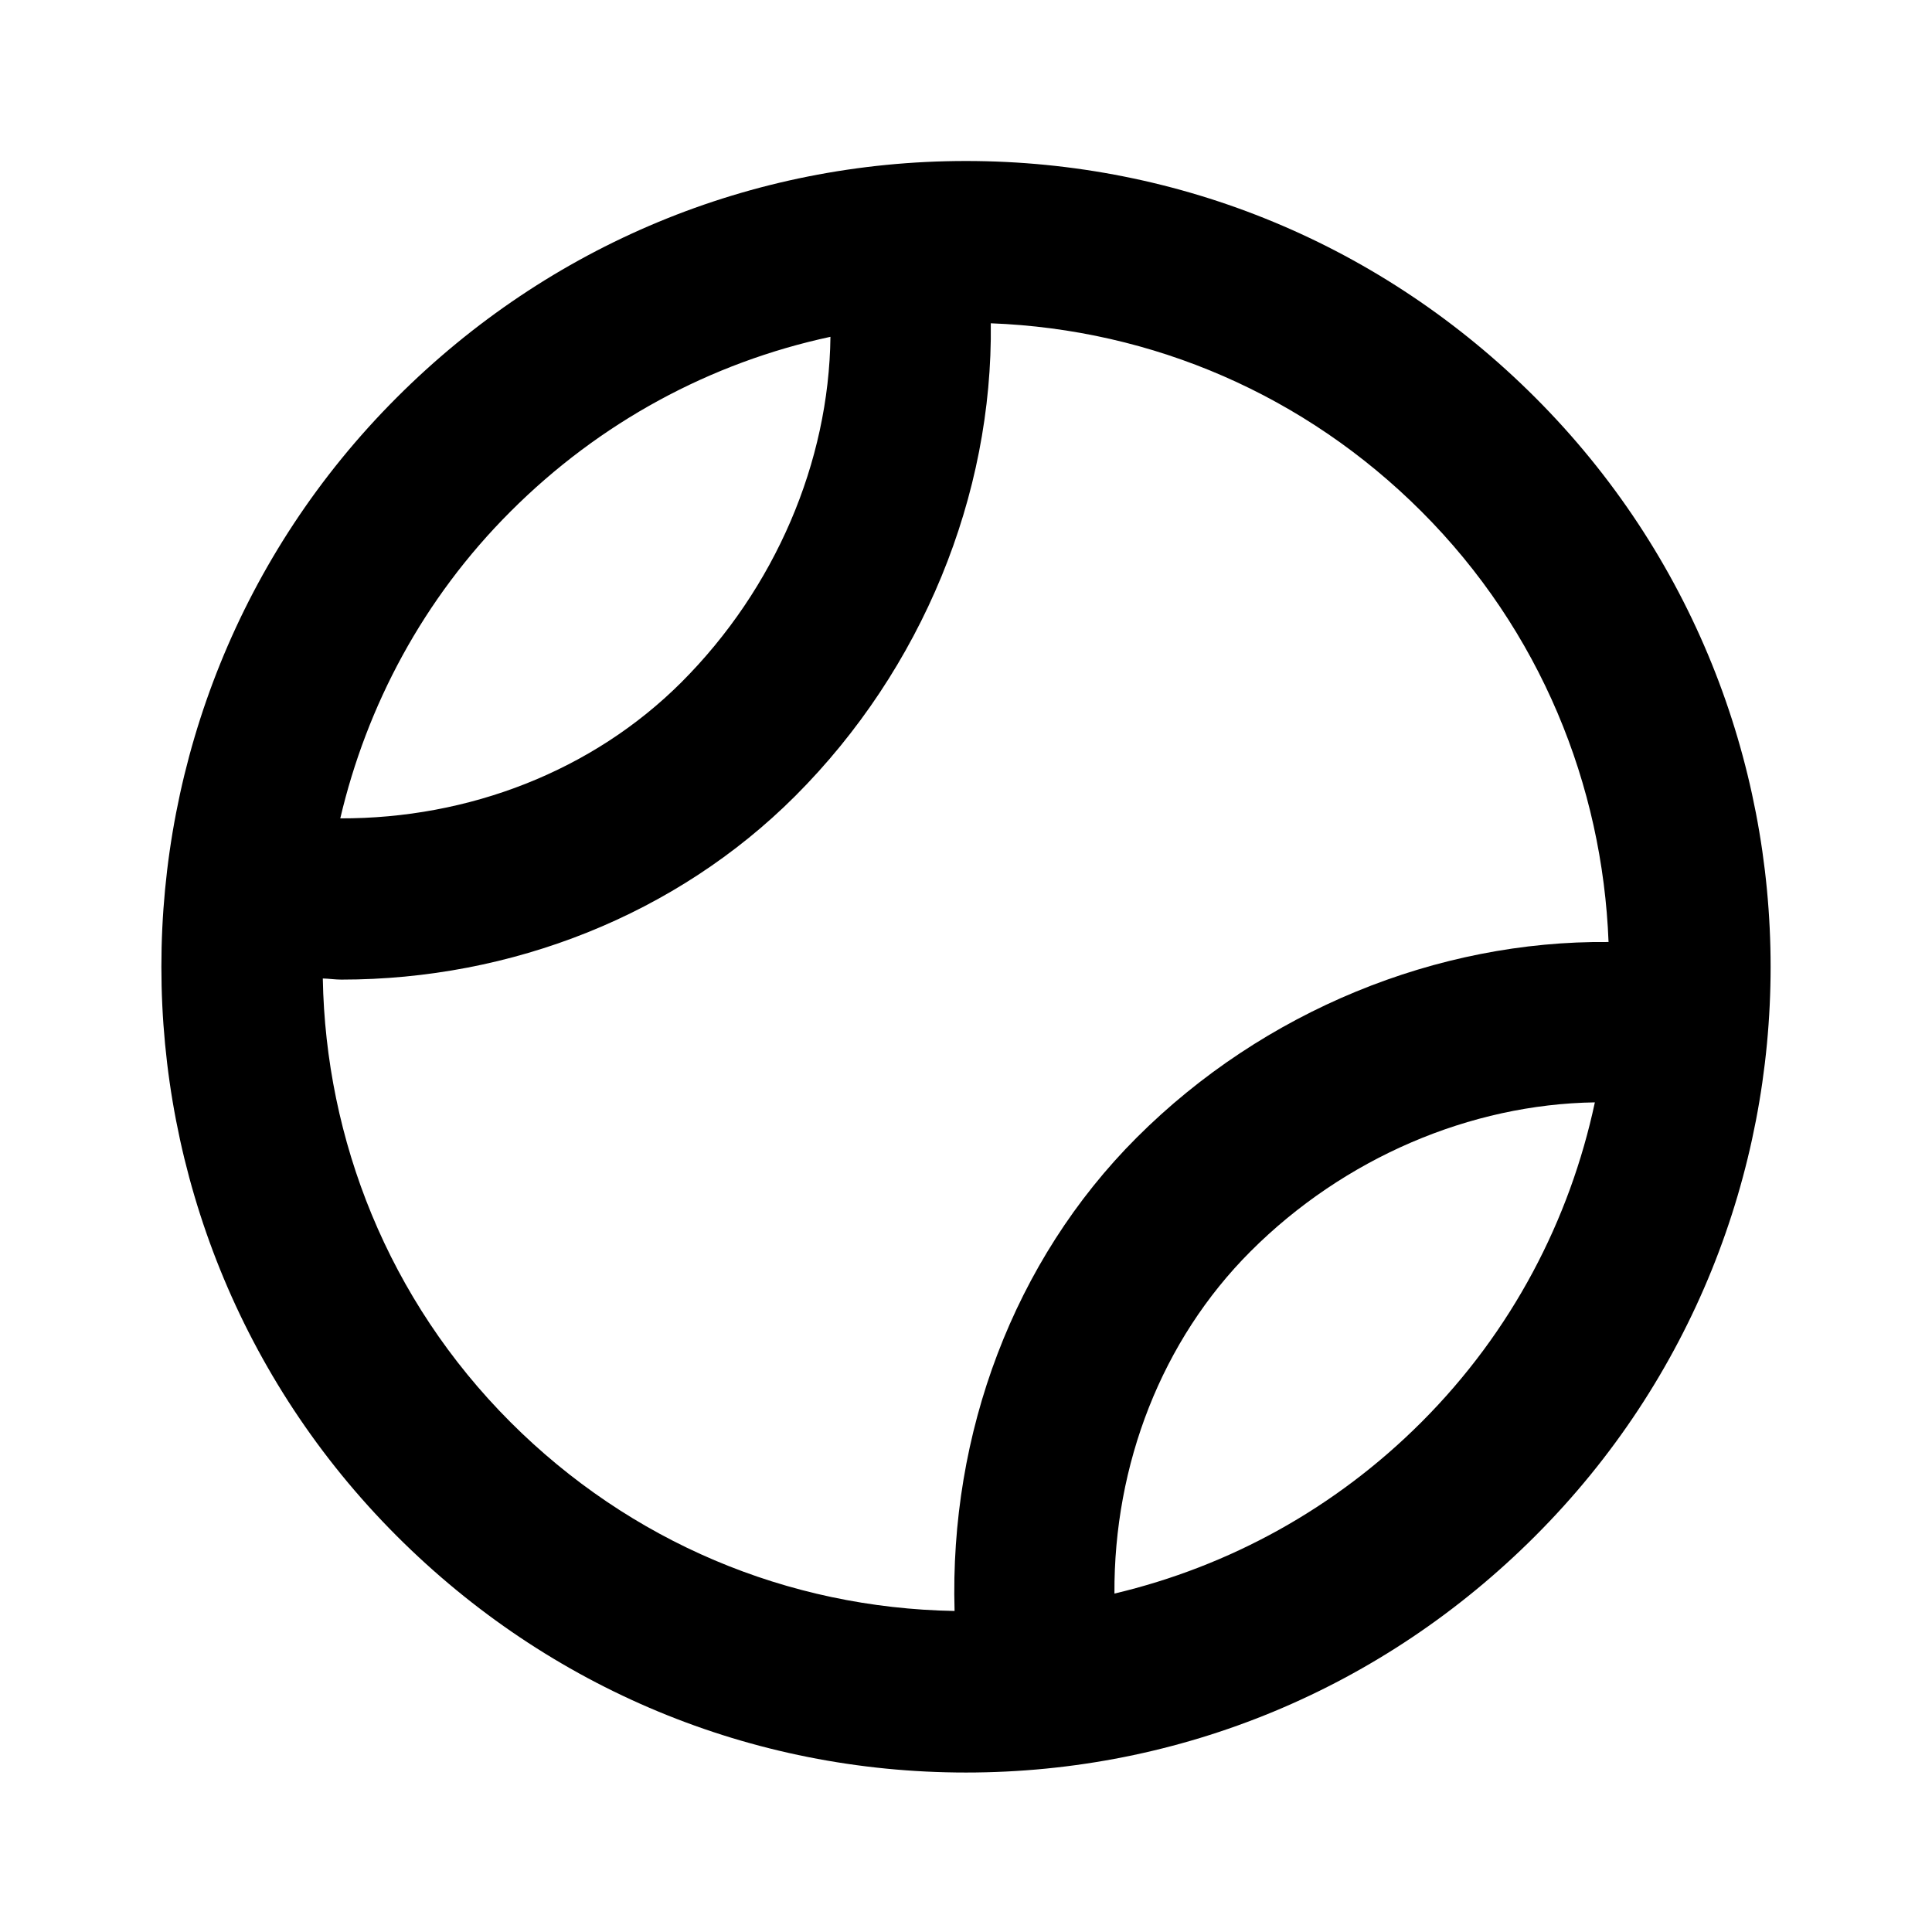
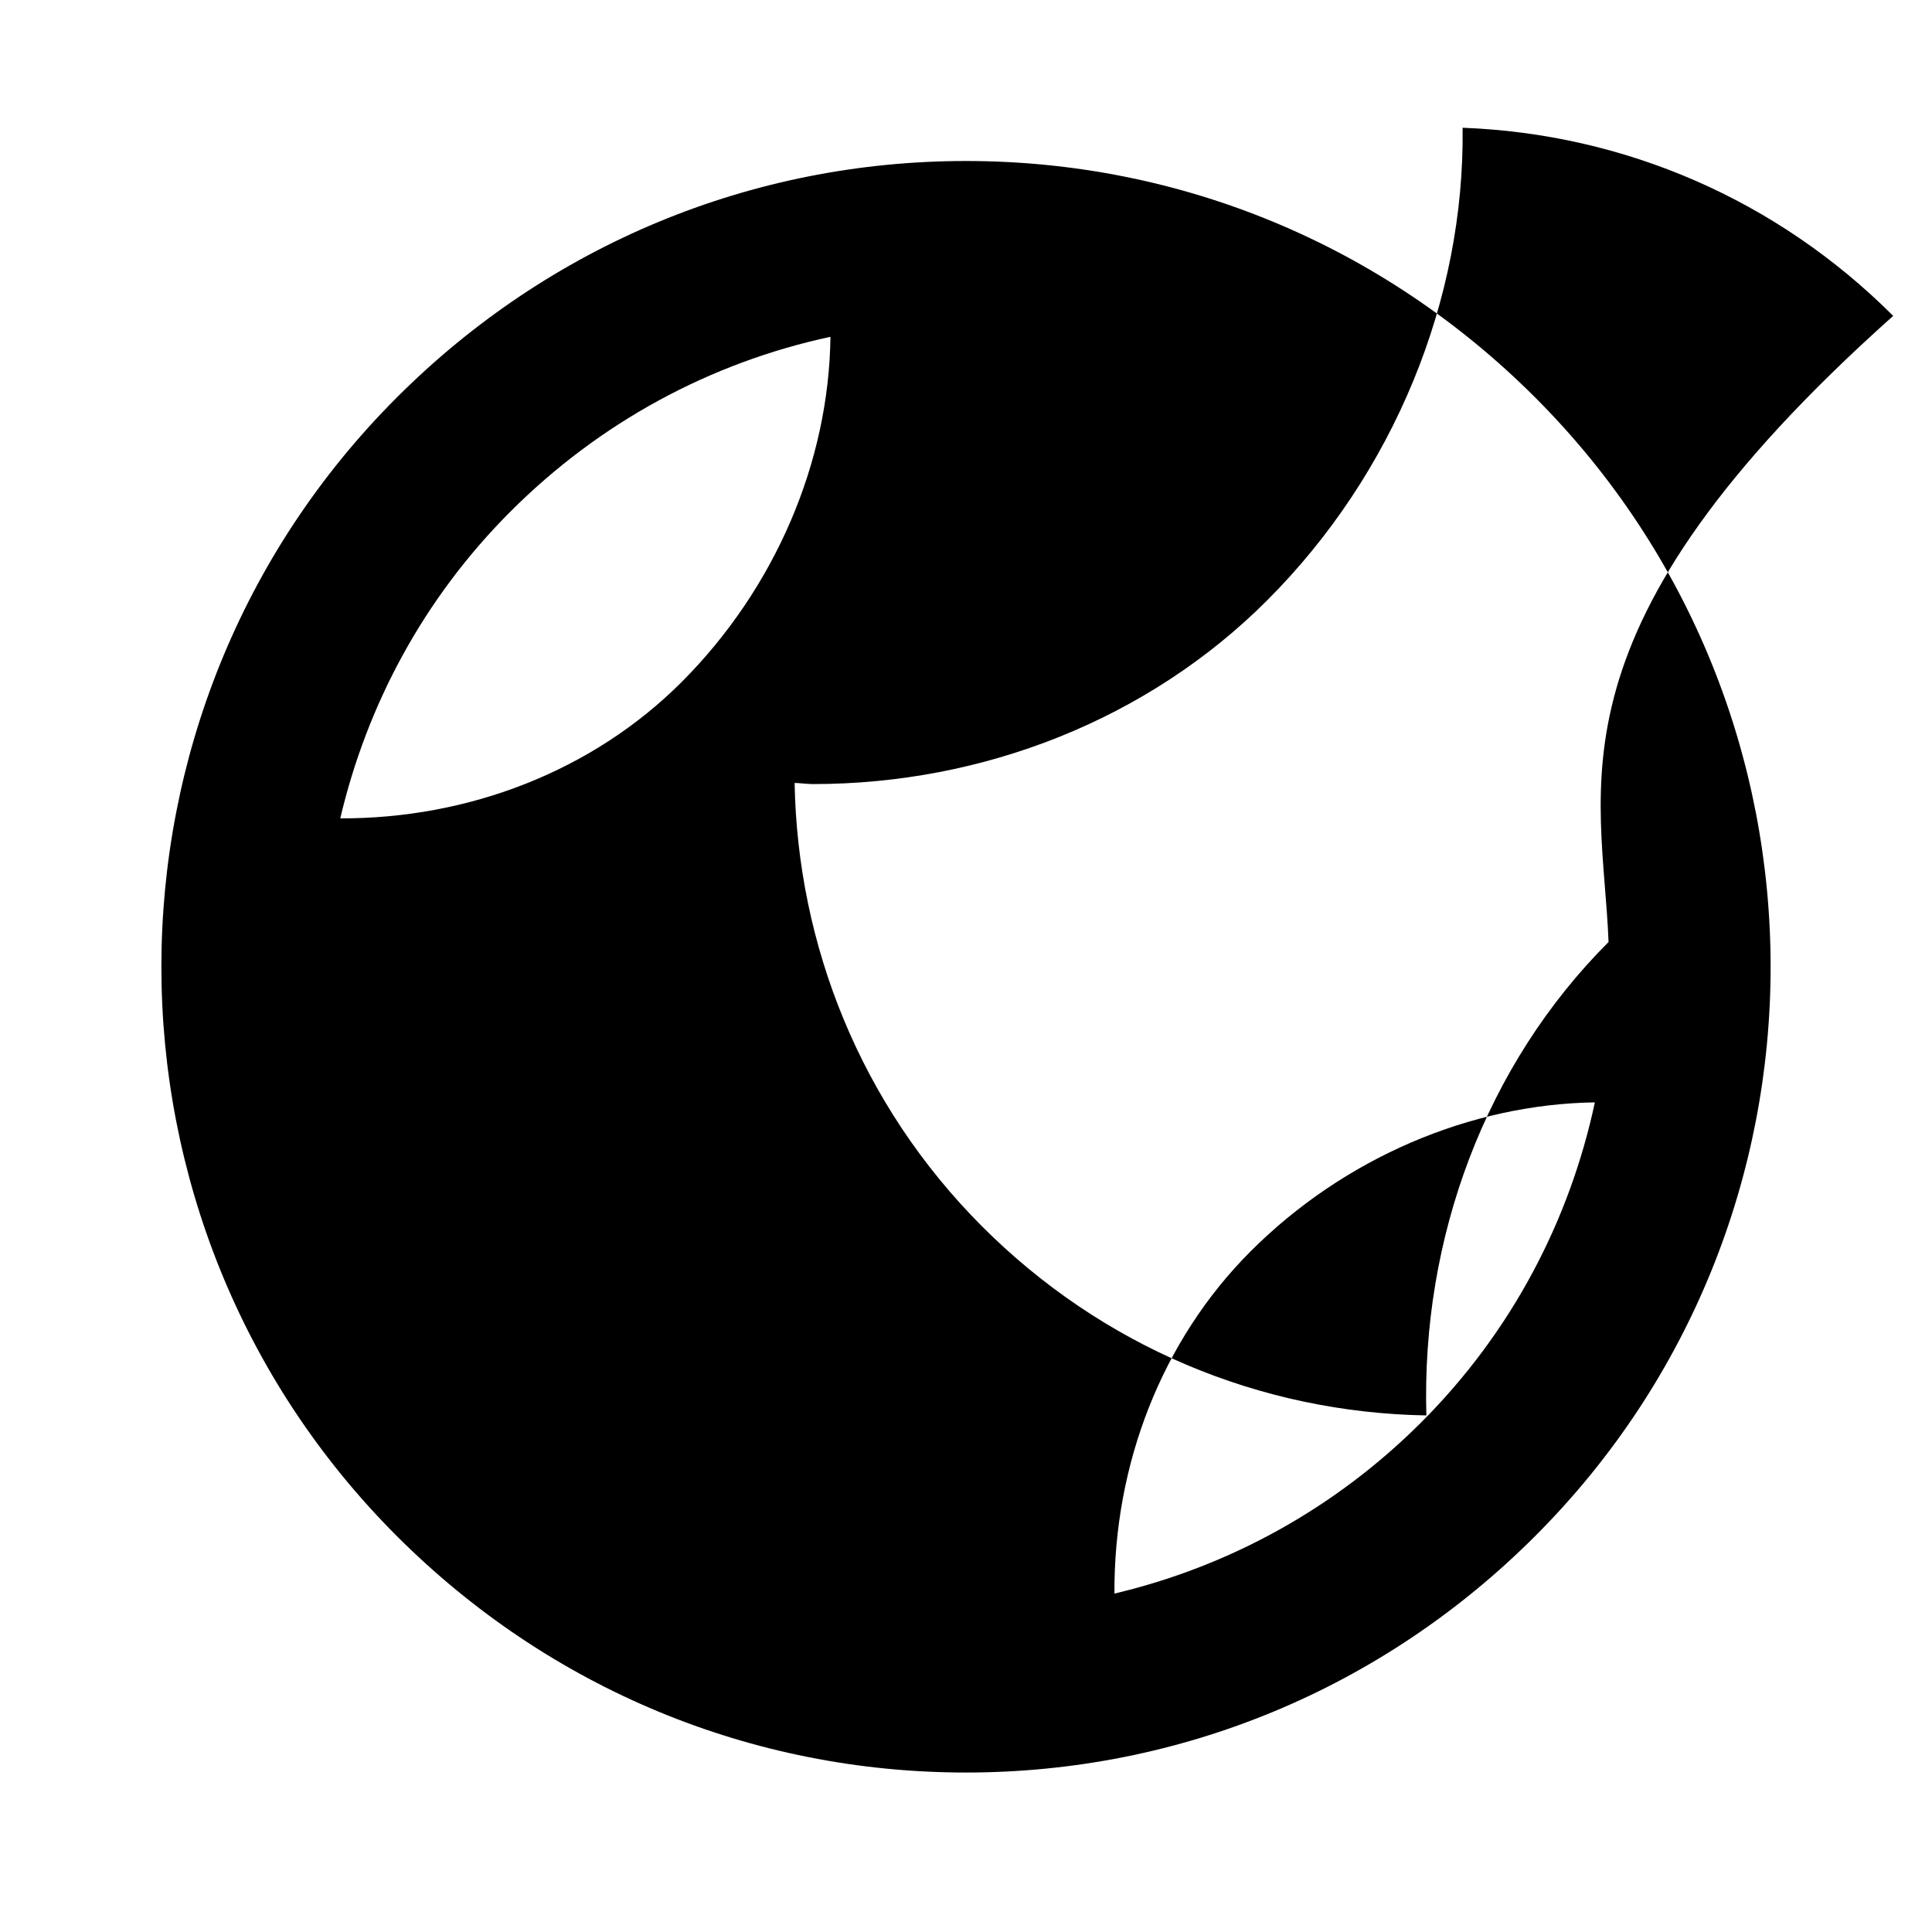
<svg xmlns="http://www.w3.org/2000/svg" width="24" height="24" viewBox="0 0 24 24">
-   <path d="M4.929,19.081c1.895,1.895,4.405,2.938,7.071,2.938s5.177-1.043,7.071-2.938c3.899-3.899,3.899-10.243,0-14.143 C17.177,3.044,14.665,2,12,2S6.823,3.044,4.929,4.938C1.03,8.837,1.03,15.182,4.929,19.081z M17.657,17.667 c-1.069,1.069-2.385,1.791-3.813,2.129c-0.009-1.602,0.586-3.146,1.691-4.251c1.163-1.163,2.732-1.828,4.277-1.851 C19.501,15.15,18.786,16.538,17.657,17.667z M19.982,11.702c-2.124-0.021-4.284,0.853-5.861,2.429 c-1.532,1.532-2.327,3.68-2.263,5.881c-2.079-0.036-4.033-0.862-5.516-2.345c-1.522-1.523-2.296-3.512-2.332-5.512 c0.077,0.002,0.154,0.014,0.231,0.014c2.115,0,4.16-0.804,5.637-2.28c1.58-1.58,2.457-3.739,2.43-5.873 c2.015,0.076,3.906,0.895,5.349,2.337C19.139,7.834,19.907,9.757,19.982,11.702z M6.343,6.353c1.108-1.108,2.482-1.849,3.973-2.169 c-0.018,1.555-0.685,3.124-1.851,4.291c-1.104,1.103-2.642,1.696-4.238,1.691C4.555,8.769,5.255,7.44,6.343,6.353z" />
+   <path d="M4.929,19.081c1.895,1.895,4.405,2.938,7.071,2.938s5.177-1.043,7.071-2.938c3.899-3.899,3.899-10.243,0-14.143 C17.177,3.044,14.665,2,12,2S6.823,3.044,4.929,4.938C1.03,8.837,1.03,15.182,4.929,19.081z M17.657,17.667 c-1.069,1.069-2.385,1.791-3.813,2.129c-0.009-1.602,0.586-3.146,1.691-4.251c1.163-1.163,2.732-1.828,4.277-1.851 C19.501,15.15,18.786,16.538,17.657,17.667z M19.982,11.702c-1.532,1.532-2.327,3.68-2.263,5.881c-2.079-0.036-4.033-0.862-5.516-2.345c-1.522-1.523-2.296-3.512-2.332-5.512 c0.077,0.002,0.154,0.014,0.231,0.014c2.115,0,4.16-0.804,5.637-2.28c1.58-1.58,2.457-3.739,2.43-5.873 c2.015,0.076,3.906,0.895,5.349,2.337C19.139,7.834,19.907,9.757,19.982,11.702z M6.343,6.353c1.108-1.108,2.482-1.849,3.973-2.169 c-0.018,1.555-0.685,3.124-1.851,4.291c-1.104,1.103-2.642,1.696-4.238,1.691C4.555,8.769,5.255,7.44,6.343,6.353z" />
</svg>